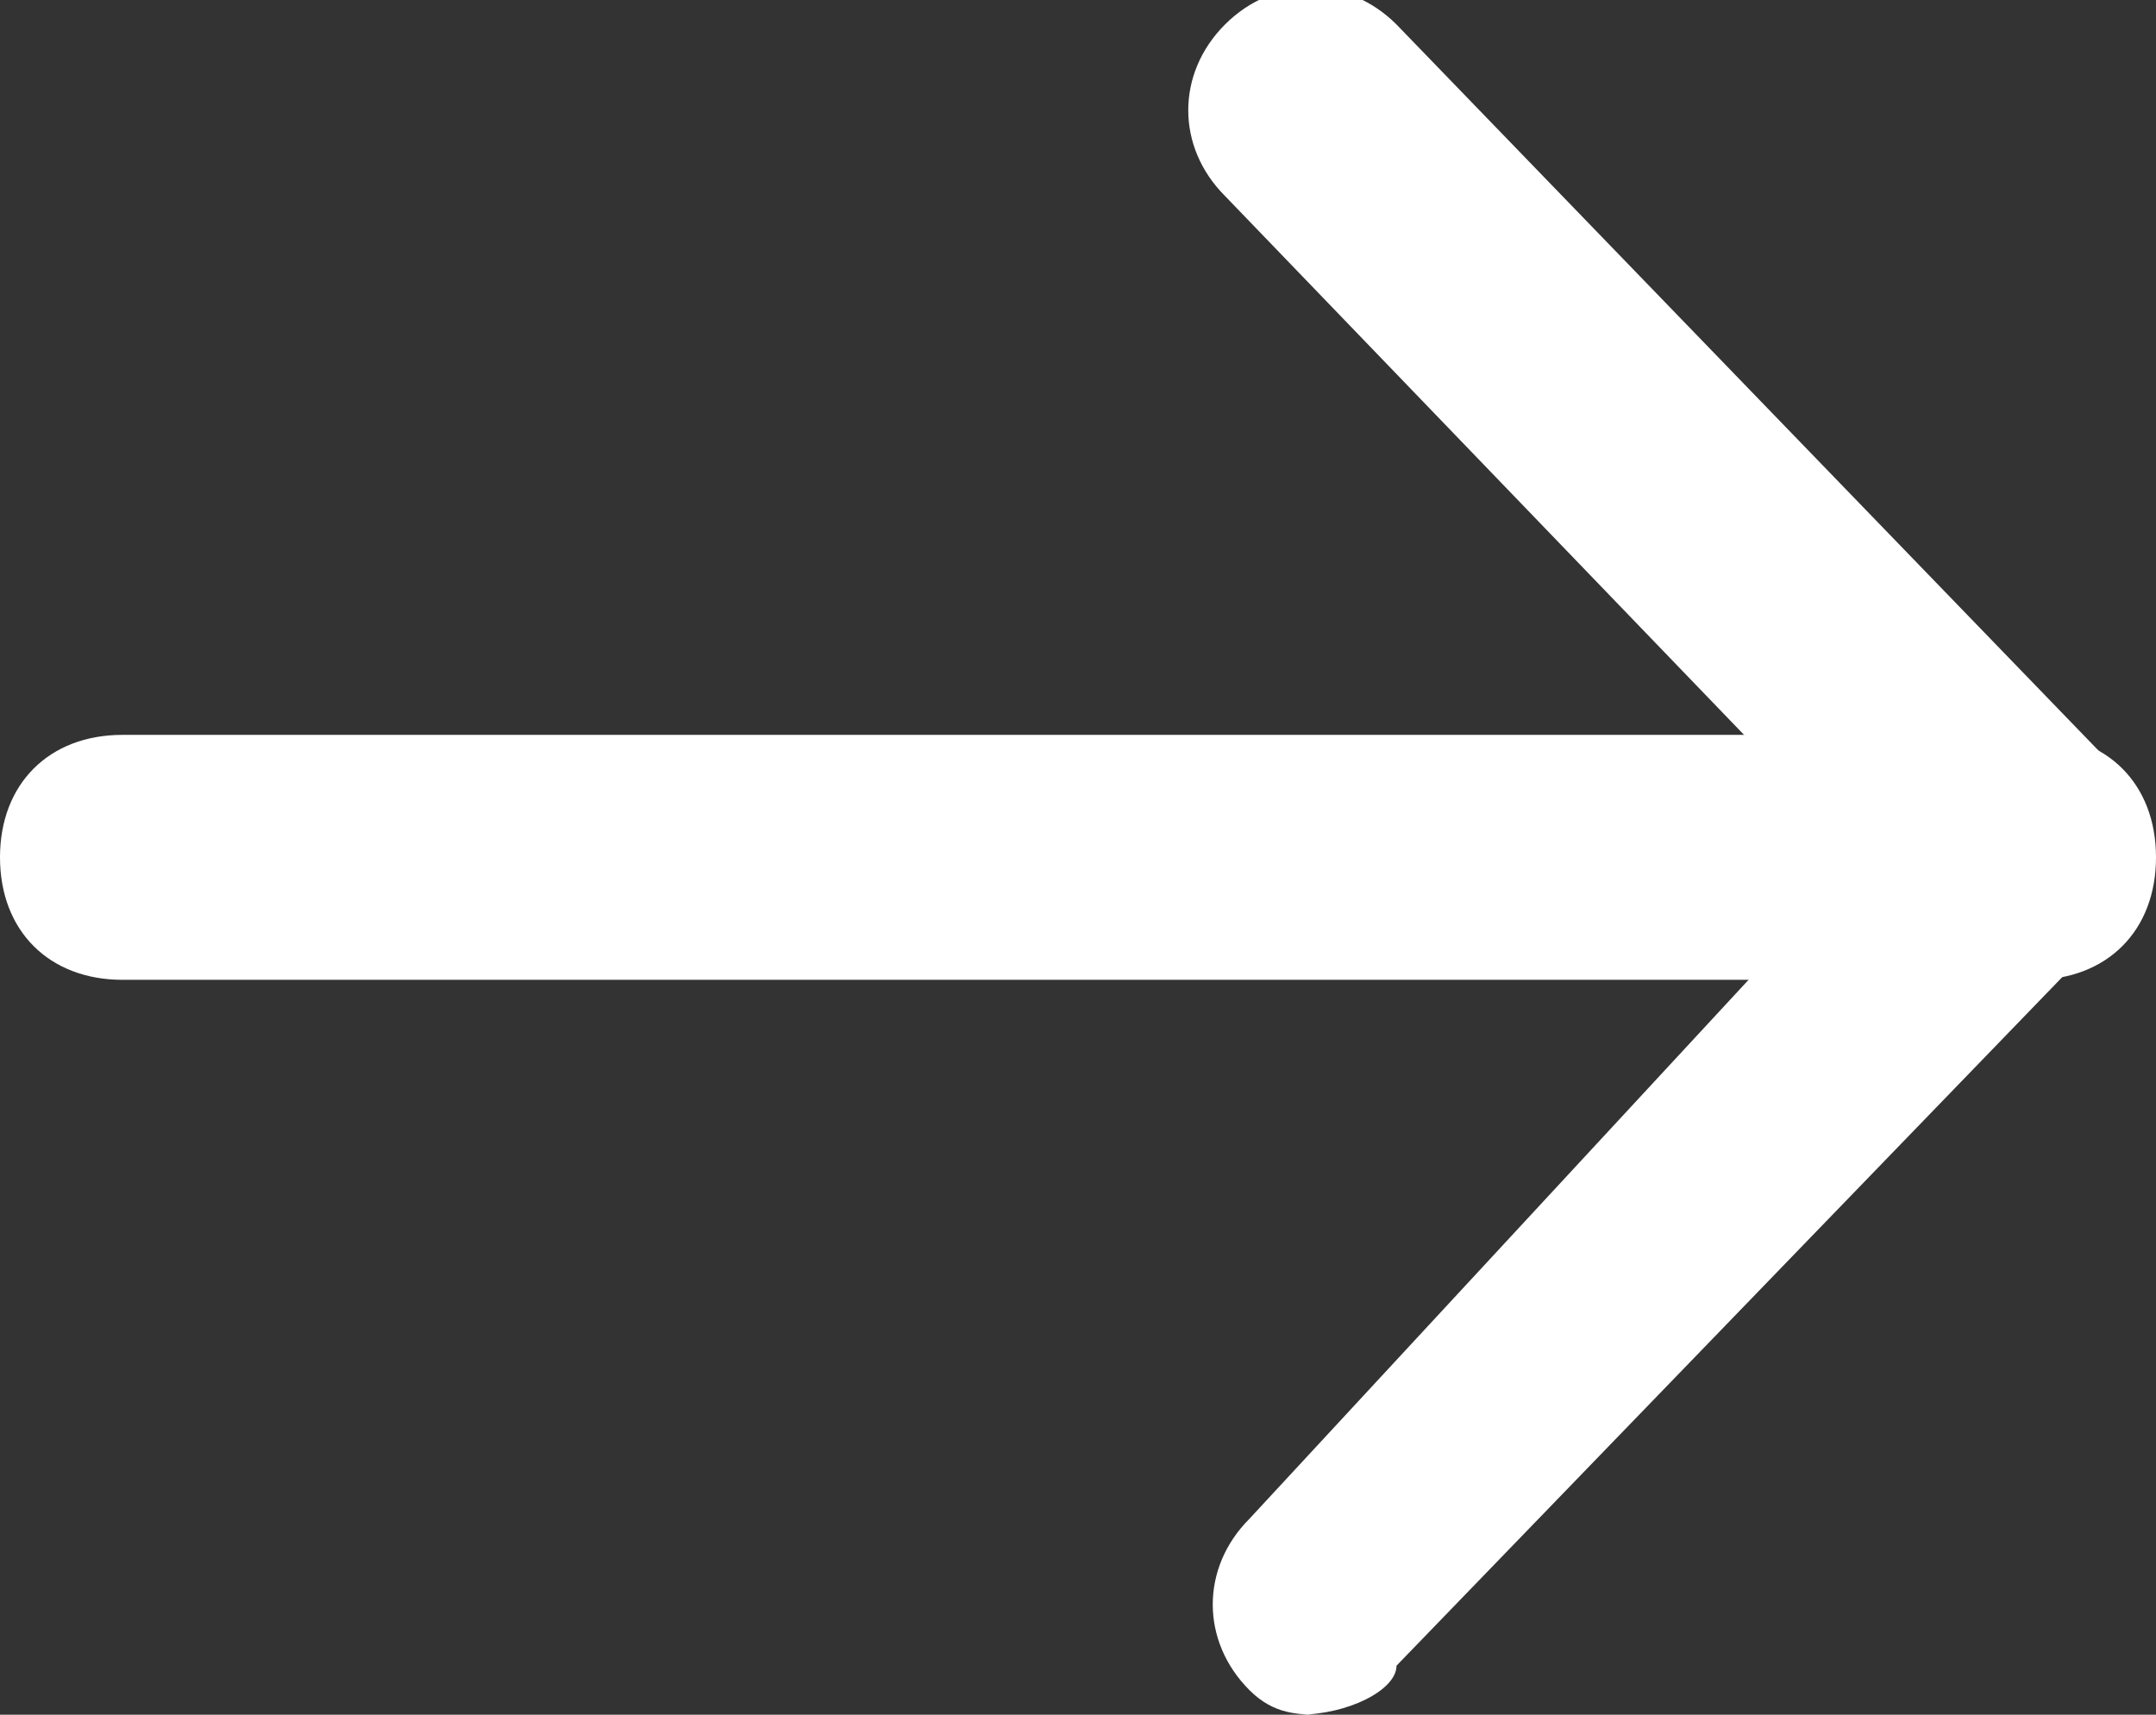
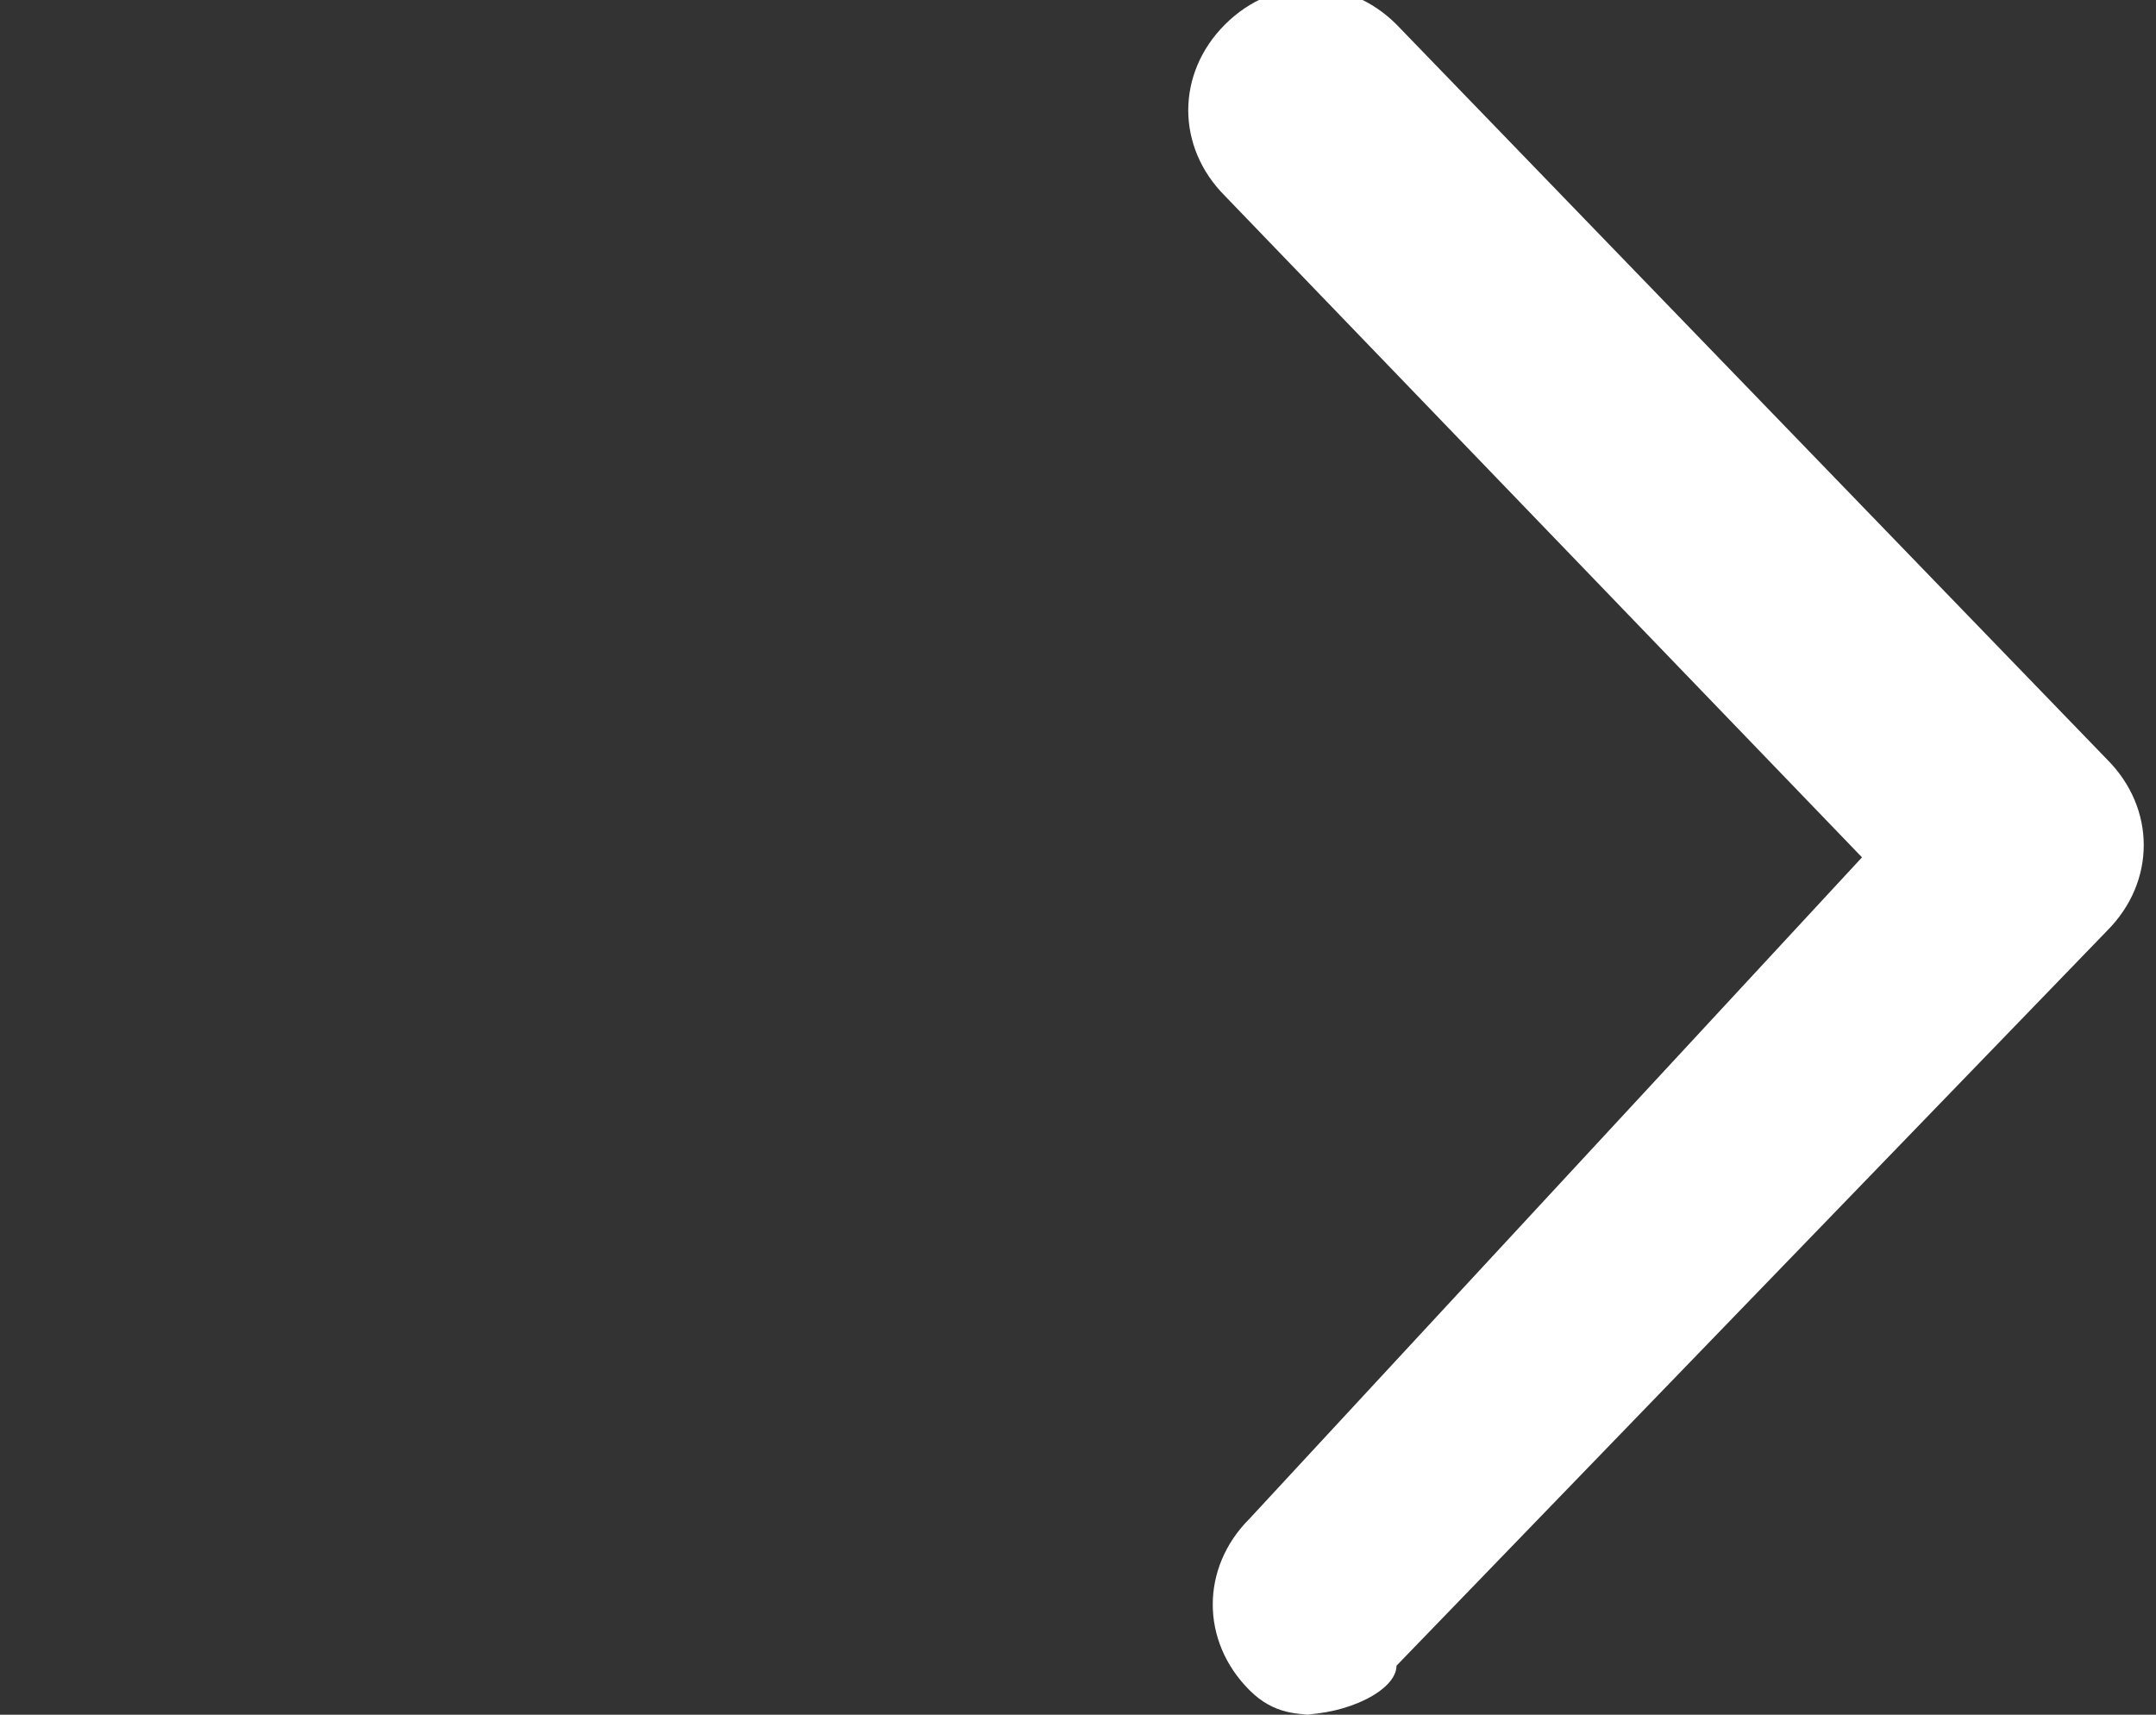
<svg xmlns="http://www.w3.org/2000/svg" id="_レイヤー_1" data-name="レイヤー 1" version="1.1" viewBox="0 0 8.8 7">
  <rect x="0" y="0" width="8.8" height="7" fill="#333333" stroke="none" />
  <defs>
    <style>
      .cls-1 {
        fill: #fff;
        stroke-width: 0px;
      }
    </style>
  </defs>
  <path class="cls-1" d="M5.4,7c-.1,0-.2,0-.3-.1-.2-.2-.2-.5,0-.7l2.5-2.7L5,.8c-.2-.2-.2-.5,0-.7.2-.2.5-.2.7,0l2.9,3c.2.2.2.5,0,.7l-2.9,3c0,.1-.2.2-.4.2Z" />
-   <path class="cls-1" d="M8.3,4H.5c-.3,0-.5-.2-.5-.5s.2-.5.5-.5h7.8c.3,0,.5.2.5.5s-.2.5-.5.5Z" />
</svg>